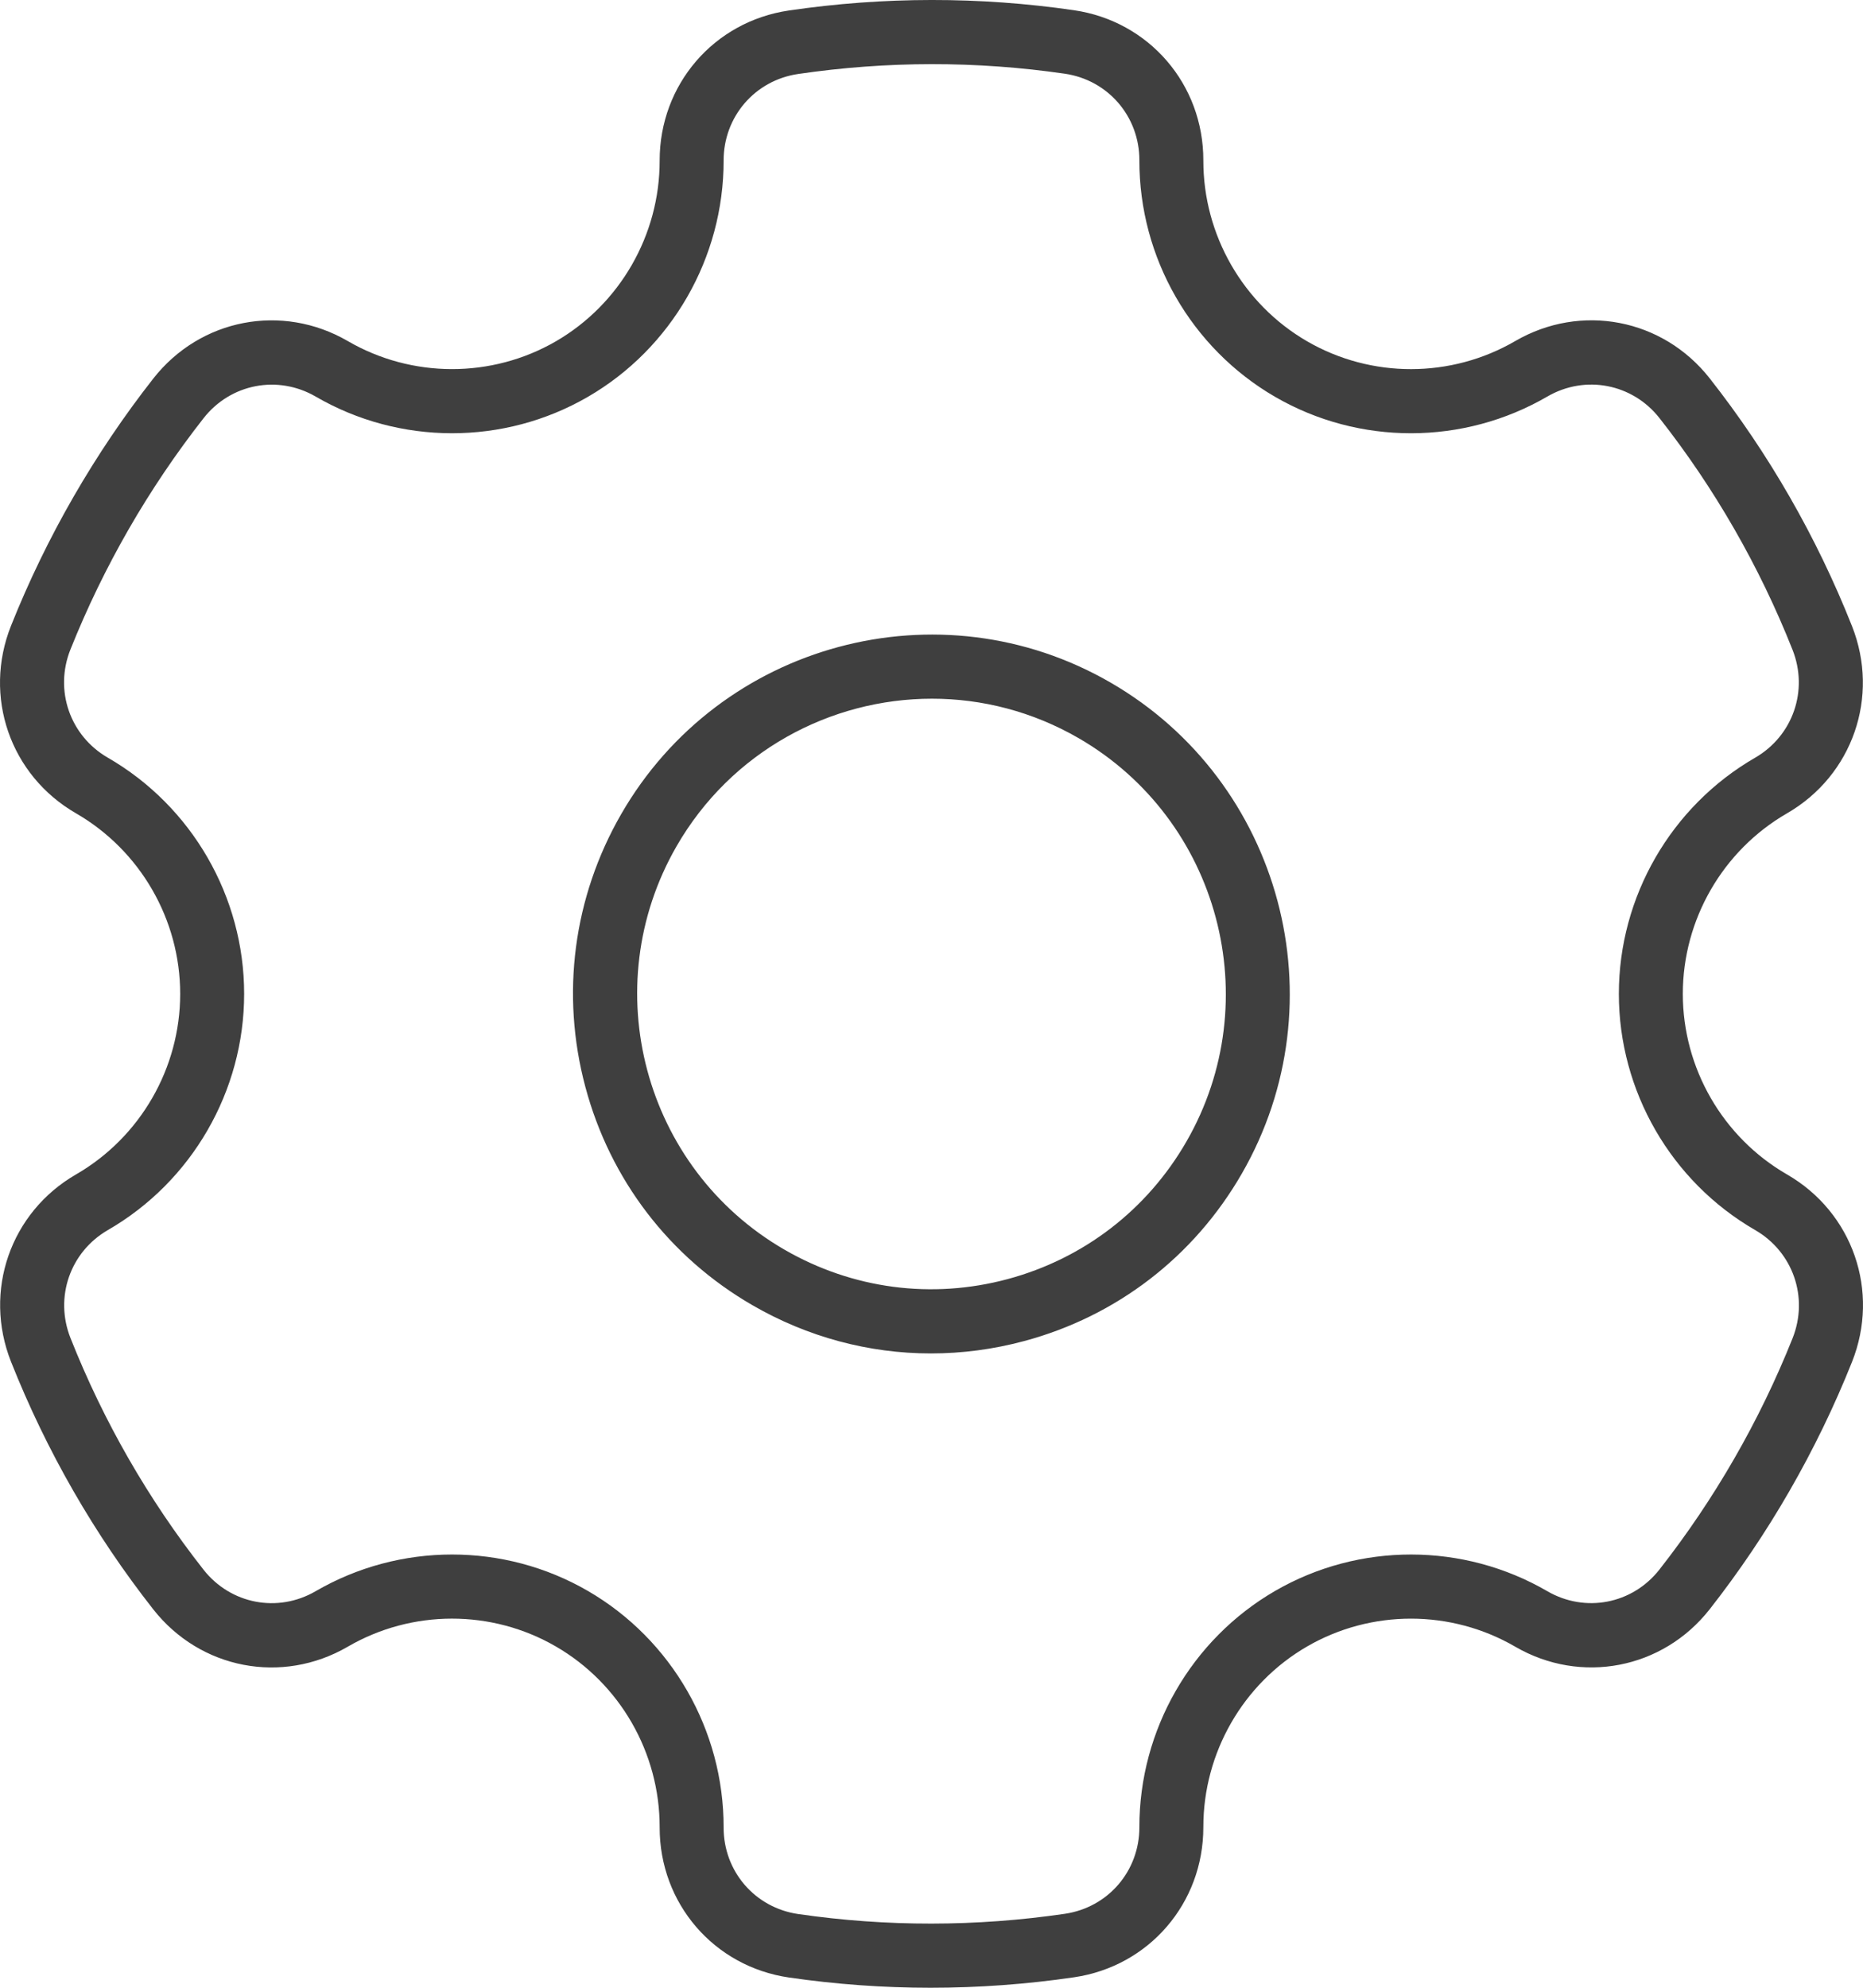
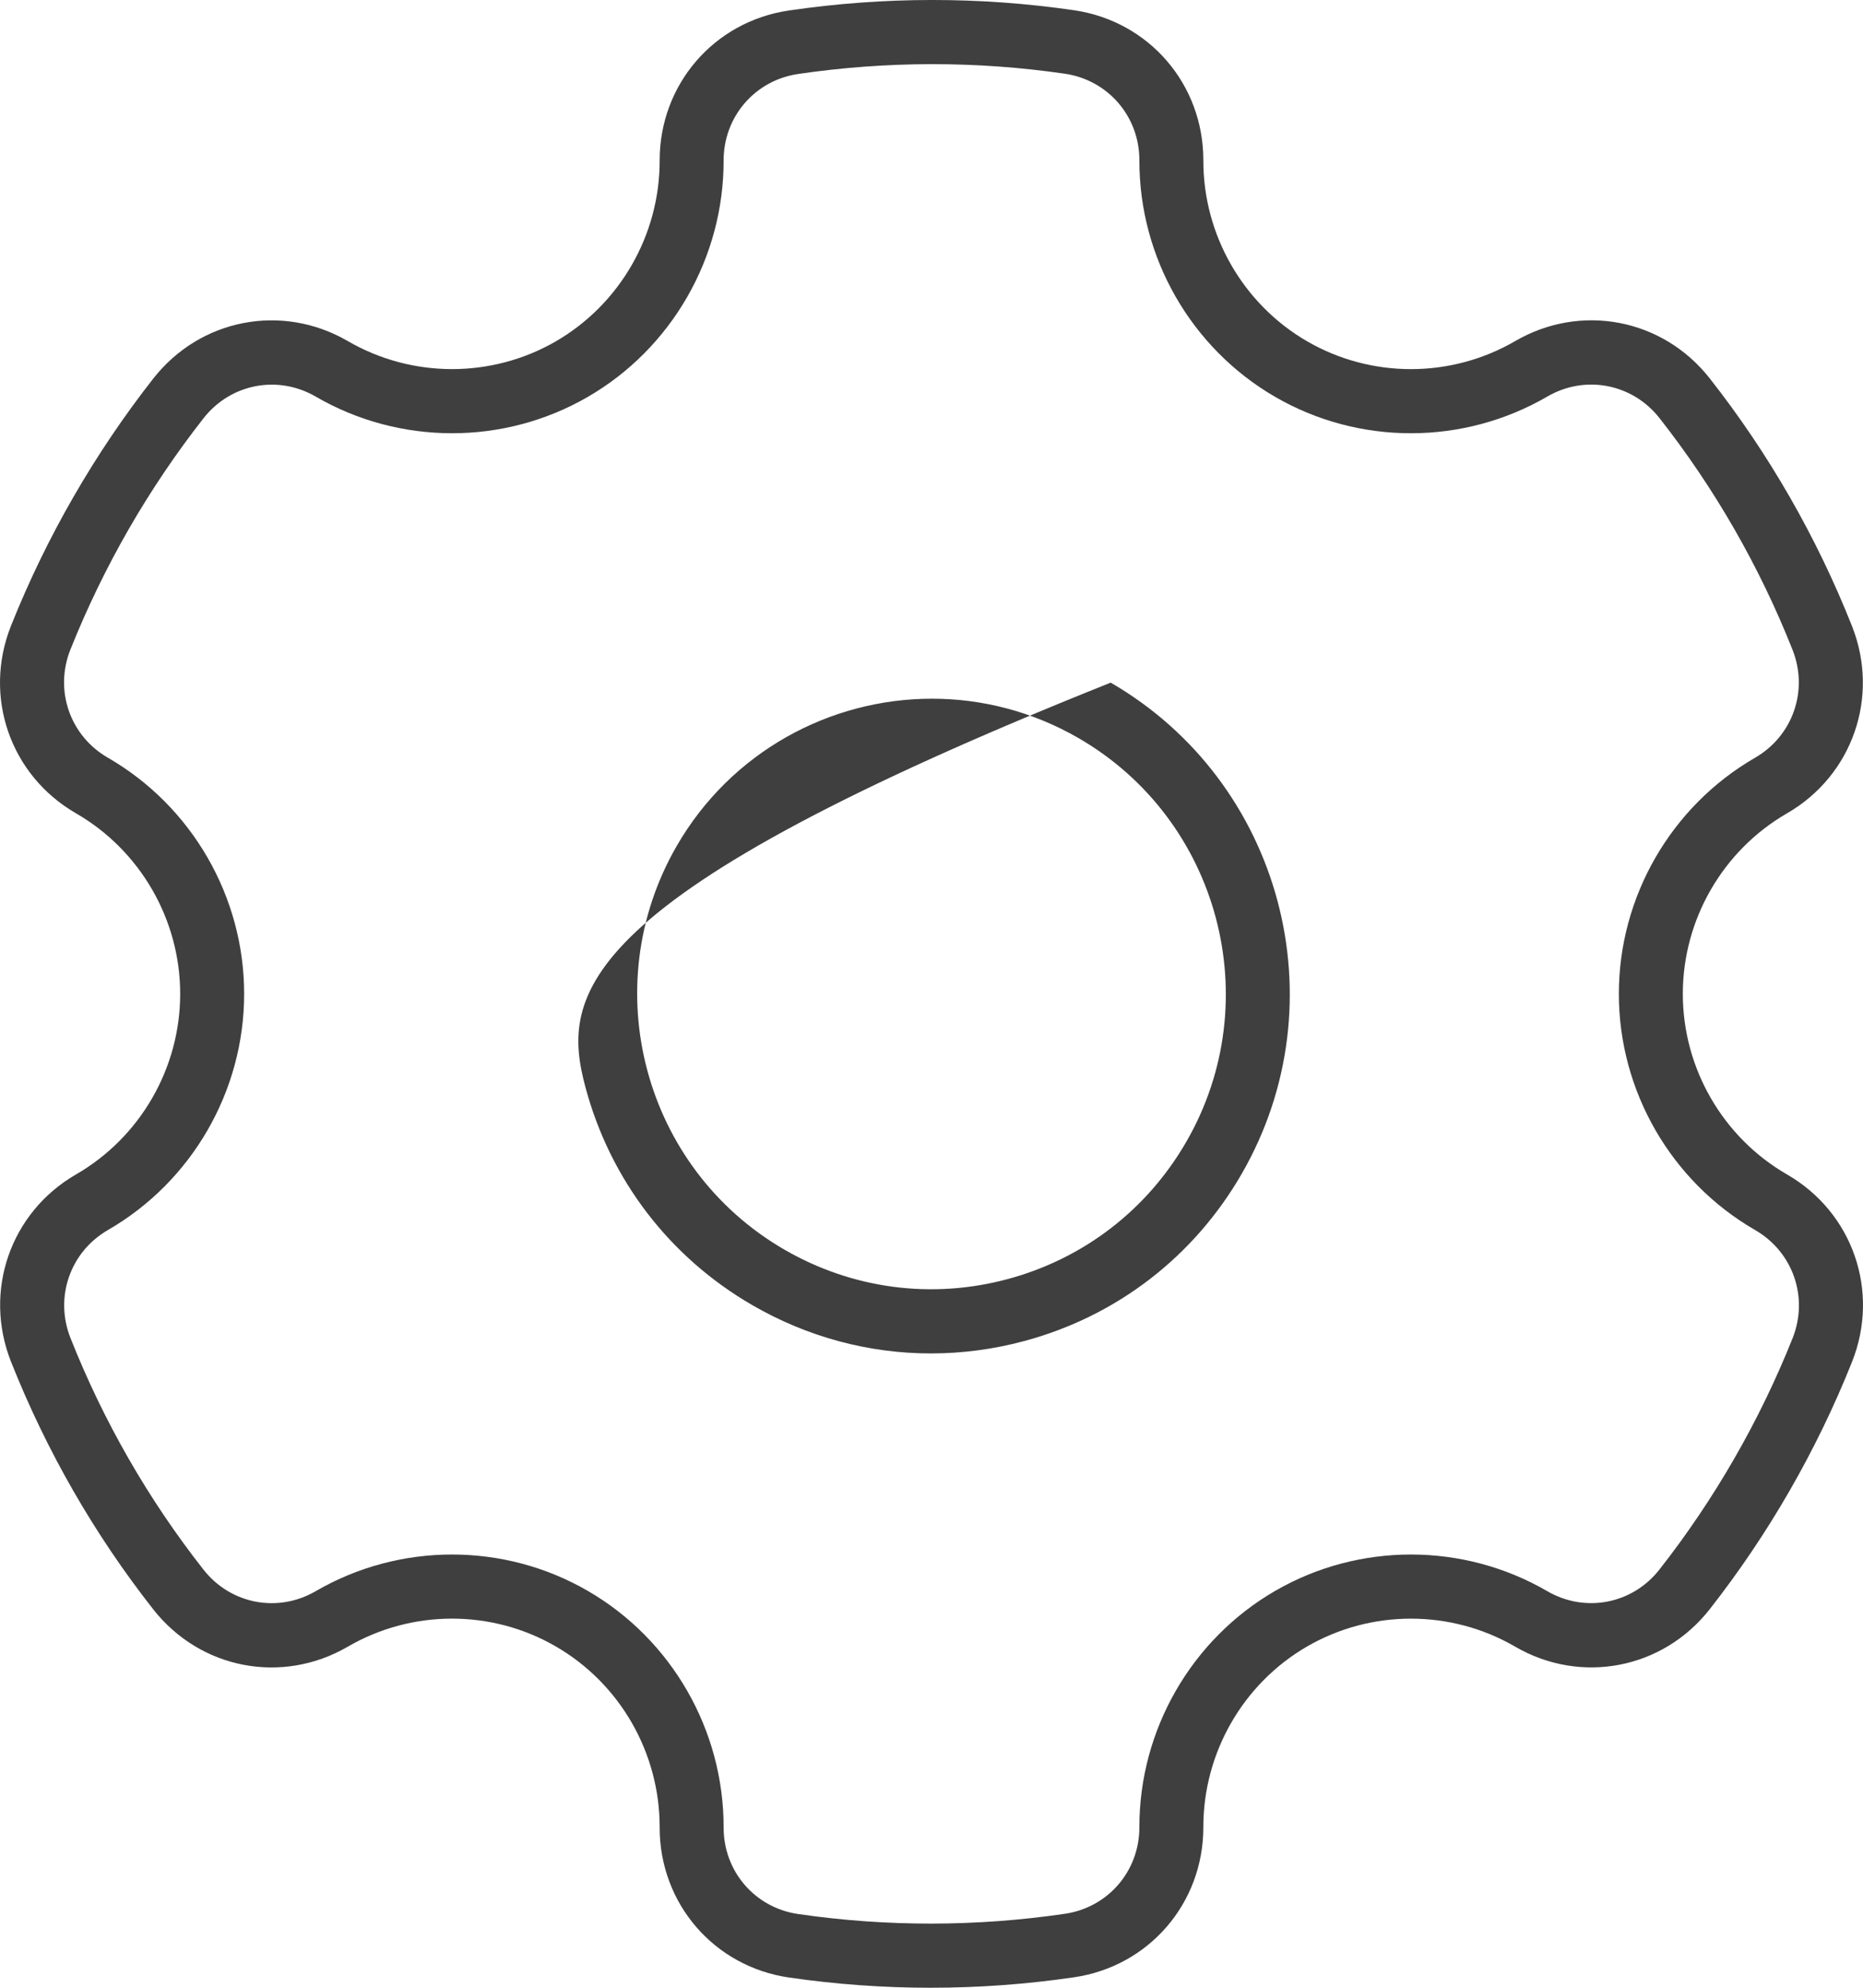
<svg xmlns="http://www.w3.org/2000/svg" width="60" height="64" viewBox="0 0 60 64" fill="none">
-   <path d="M35.771 21.979C30.26 18.789 23.187 20.689 20.005 26.214C18.464 28.891 18.054 32.01 18.852 34.995C19.65 37.981 21.56 40.477 24.23 42.022C26.008 43.051 27.982 43.577 29.981 43.577C30.984 43.577 31.993 43.445 32.987 43.178C35.965 42.378 38.454 40.463 39.995 37.786C43.177 32.26 41.282 25.169 35.771 21.979ZM38.211 36.754C36.945 38.953 34.9 40.525 32.454 41.183C30.008 41.84 27.453 41.502 25.26 40.233C20.732 37.612 19.175 31.787 21.789 27.247C23.543 24.201 26.737 22.496 30.016 22.496C31.623 22.496 33.252 22.906 34.741 23.768V23.768C39.268 26.389 40.825 32.214 38.211 36.754ZM57.553 37.814C55.483 36.62 54.197 34.392 54.197 32C54.197 29.61 55.482 27.383 57.551 26.188C59.666 24.967 60.546 22.43 59.645 20.157C58.505 17.284 56.964 14.601 55.063 12.182C53.55 10.257 50.916 9.752 48.8 10.981C46.733 12.183 44.165 12.186 42.099 10.99C40.032 9.793 38.751 7.562 38.755 5.166C38.759 2.715 37.006 0.68 34.586 0.329C31.547 -0.113 28.459 -0.11 25.407 0.338C22.993 0.692 21.242 2.724 21.245 5.171C21.248 7.565 19.966 9.794 17.902 10.99C15.836 12.185 13.268 12.182 11.202 10.982C9.085 9.753 6.451 10.259 4.938 12.187C3.997 13.386 3.131 14.67 2.364 16.002C1.597 17.333 0.922 18.727 0.356 20.145C-0.553 22.423 0.327 24.963 2.447 26.186C4.517 27.381 5.803 29.608 5.803 32C5.803 34.391 4.518 36.618 2.449 37.813C0.334 39.034 -0.546 41.57 0.355 43.844C1.495 46.716 3.036 49.399 4.937 51.818C6.451 53.743 9.084 54.249 11.2 53.019C13.267 51.817 15.835 51.814 17.901 53.011C19.968 54.207 21.249 56.438 21.245 58.834C21.241 61.286 22.994 63.32 25.414 63.671C26.924 63.89 28.445 64 29.968 64C31.512 64 33.057 63.888 34.592 63.663C37.007 63.309 38.757 61.276 38.755 58.829C38.752 56.436 40.033 54.206 42.098 53.011C44.164 51.815 46.731 51.818 48.798 53.018C50.914 54.248 53.549 53.741 55.062 51.814C56.004 50.613 56.87 49.33 57.636 47.998C58.402 46.668 59.078 45.274 59.644 43.855C60.553 41.578 59.673 39.037 57.553 37.814ZM57.732 43.088C57.202 44.416 56.57 45.721 55.852 46.966C55.135 48.212 54.324 49.413 53.443 50.536C52.571 51.648 51.052 51.94 49.831 51.231C47.128 49.661 43.771 49.658 41.068 51.222C38.367 52.786 36.691 55.701 36.695 58.832C36.696 60.243 35.687 61.415 34.294 61.619C31.44 62.037 28.552 62.04 25.709 61.627C24.314 61.425 23.302 60.252 23.305 58.838C23.31 55.705 21.634 52.787 18.931 51.222C17.583 50.441 16.071 50.051 14.559 50.051C13.04 50.051 11.521 50.445 10.166 51.232C8.947 51.941 7.428 51.65 6.555 50.54C4.777 48.278 3.335 45.768 2.27 43.081C1.75 41.77 2.257 40.307 3.477 39.603C6.182 38.041 7.863 35.128 7.863 32C7.863 28.872 6.181 25.958 3.474 24.396C2.252 23.691 1.744 22.226 2.268 20.913C2.798 19.586 3.43 18.281 4.147 17.035C4.865 15.788 5.676 14.587 6.557 13.464C7.429 12.353 8.948 12.061 10.169 12.77C12.871 14.339 16.229 14.343 18.931 12.779C21.633 11.215 23.308 8.299 23.305 5.169C23.303 3.758 24.313 2.586 25.705 2.382C28.56 1.963 31.449 1.96 34.291 2.373C35.686 2.576 36.697 3.749 36.695 5.163C36.689 8.296 38.365 11.214 41.069 12.779C43.772 14.344 47.13 14.339 49.833 12.768C51.053 12.059 52.572 12.351 53.445 13.461C55.223 15.723 56.664 18.233 57.73 20.92C58.25 22.231 57.742 23.694 56.523 24.398C53.818 25.96 52.137 28.873 52.137 32C52.137 35.129 53.819 38.042 56.526 39.604C57.748 40.31 58.255 41.775 57.732 43.088Z" fill="#3F3F3F" />
+   <path d="M35.771 21.979C18.464 28.891 18.054 32.01 18.852 34.995C19.65 37.981 21.56 40.477 24.23 42.022C26.008 43.051 27.982 43.577 29.981 43.577C30.984 43.577 31.993 43.445 32.987 43.178C35.965 42.378 38.454 40.463 39.995 37.786C43.177 32.26 41.282 25.169 35.771 21.979ZM38.211 36.754C36.945 38.953 34.9 40.525 32.454 41.183C30.008 41.84 27.453 41.502 25.26 40.233C20.732 37.612 19.175 31.787 21.789 27.247C23.543 24.201 26.737 22.496 30.016 22.496C31.623 22.496 33.252 22.906 34.741 23.768V23.768C39.268 26.389 40.825 32.214 38.211 36.754ZM57.553 37.814C55.483 36.62 54.197 34.392 54.197 32C54.197 29.61 55.482 27.383 57.551 26.188C59.666 24.967 60.546 22.43 59.645 20.157C58.505 17.284 56.964 14.601 55.063 12.182C53.55 10.257 50.916 9.752 48.8 10.981C46.733 12.183 44.165 12.186 42.099 10.99C40.032 9.793 38.751 7.562 38.755 5.166C38.759 2.715 37.006 0.68 34.586 0.329C31.547 -0.113 28.459 -0.11 25.407 0.338C22.993 0.692 21.242 2.724 21.245 5.171C21.248 7.565 19.966 9.794 17.902 10.99C15.836 12.185 13.268 12.182 11.202 10.982C9.085 9.753 6.451 10.259 4.938 12.187C3.997 13.386 3.131 14.67 2.364 16.002C1.597 17.333 0.922 18.727 0.356 20.145C-0.553 22.423 0.327 24.963 2.447 26.186C4.517 27.381 5.803 29.608 5.803 32C5.803 34.391 4.518 36.618 2.449 37.813C0.334 39.034 -0.546 41.57 0.355 43.844C1.495 46.716 3.036 49.399 4.937 51.818C6.451 53.743 9.084 54.249 11.2 53.019C13.267 51.817 15.835 51.814 17.901 53.011C19.968 54.207 21.249 56.438 21.245 58.834C21.241 61.286 22.994 63.32 25.414 63.671C26.924 63.89 28.445 64 29.968 64C31.512 64 33.057 63.888 34.592 63.663C37.007 63.309 38.757 61.276 38.755 58.829C38.752 56.436 40.033 54.206 42.098 53.011C44.164 51.815 46.731 51.818 48.798 53.018C50.914 54.248 53.549 53.741 55.062 51.814C56.004 50.613 56.87 49.33 57.636 47.998C58.402 46.668 59.078 45.274 59.644 43.855C60.553 41.578 59.673 39.037 57.553 37.814ZM57.732 43.088C57.202 44.416 56.57 45.721 55.852 46.966C55.135 48.212 54.324 49.413 53.443 50.536C52.571 51.648 51.052 51.94 49.831 51.231C47.128 49.661 43.771 49.658 41.068 51.222C38.367 52.786 36.691 55.701 36.695 58.832C36.696 60.243 35.687 61.415 34.294 61.619C31.44 62.037 28.552 62.04 25.709 61.627C24.314 61.425 23.302 60.252 23.305 58.838C23.31 55.705 21.634 52.787 18.931 51.222C17.583 50.441 16.071 50.051 14.559 50.051C13.04 50.051 11.521 50.445 10.166 51.232C8.947 51.941 7.428 51.65 6.555 50.54C4.777 48.278 3.335 45.768 2.27 43.081C1.75 41.77 2.257 40.307 3.477 39.603C6.182 38.041 7.863 35.128 7.863 32C7.863 28.872 6.181 25.958 3.474 24.396C2.252 23.691 1.744 22.226 2.268 20.913C2.798 19.586 3.43 18.281 4.147 17.035C4.865 15.788 5.676 14.587 6.557 13.464C7.429 12.353 8.948 12.061 10.169 12.77C12.871 14.339 16.229 14.343 18.931 12.779C21.633 11.215 23.308 8.299 23.305 5.169C23.303 3.758 24.313 2.586 25.705 2.382C28.56 1.963 31.449 1.96 34.291 2.373C35.686 2.576 36.697 3.749 36.695 5.163C36.689 8.296 38.365 11.214 41.069 12.779C43.772 14.344 47.13 14.339 49.833 12.768C51.053 12.059 52.572 12.351 53.445 13.461C55.223 15.723 56.664 18.233 57.73 20.92C58.25 22.231 57.742 23.694 56.523 24.398C53.818 25.96 52.137 28.873 52.137 32C52.137 35.129 53.819 38.042 56.526 39.604C57.748 40.31 58.255 41.775 57.732 43.088Z" fill="#3F3F3F" />
</svg>